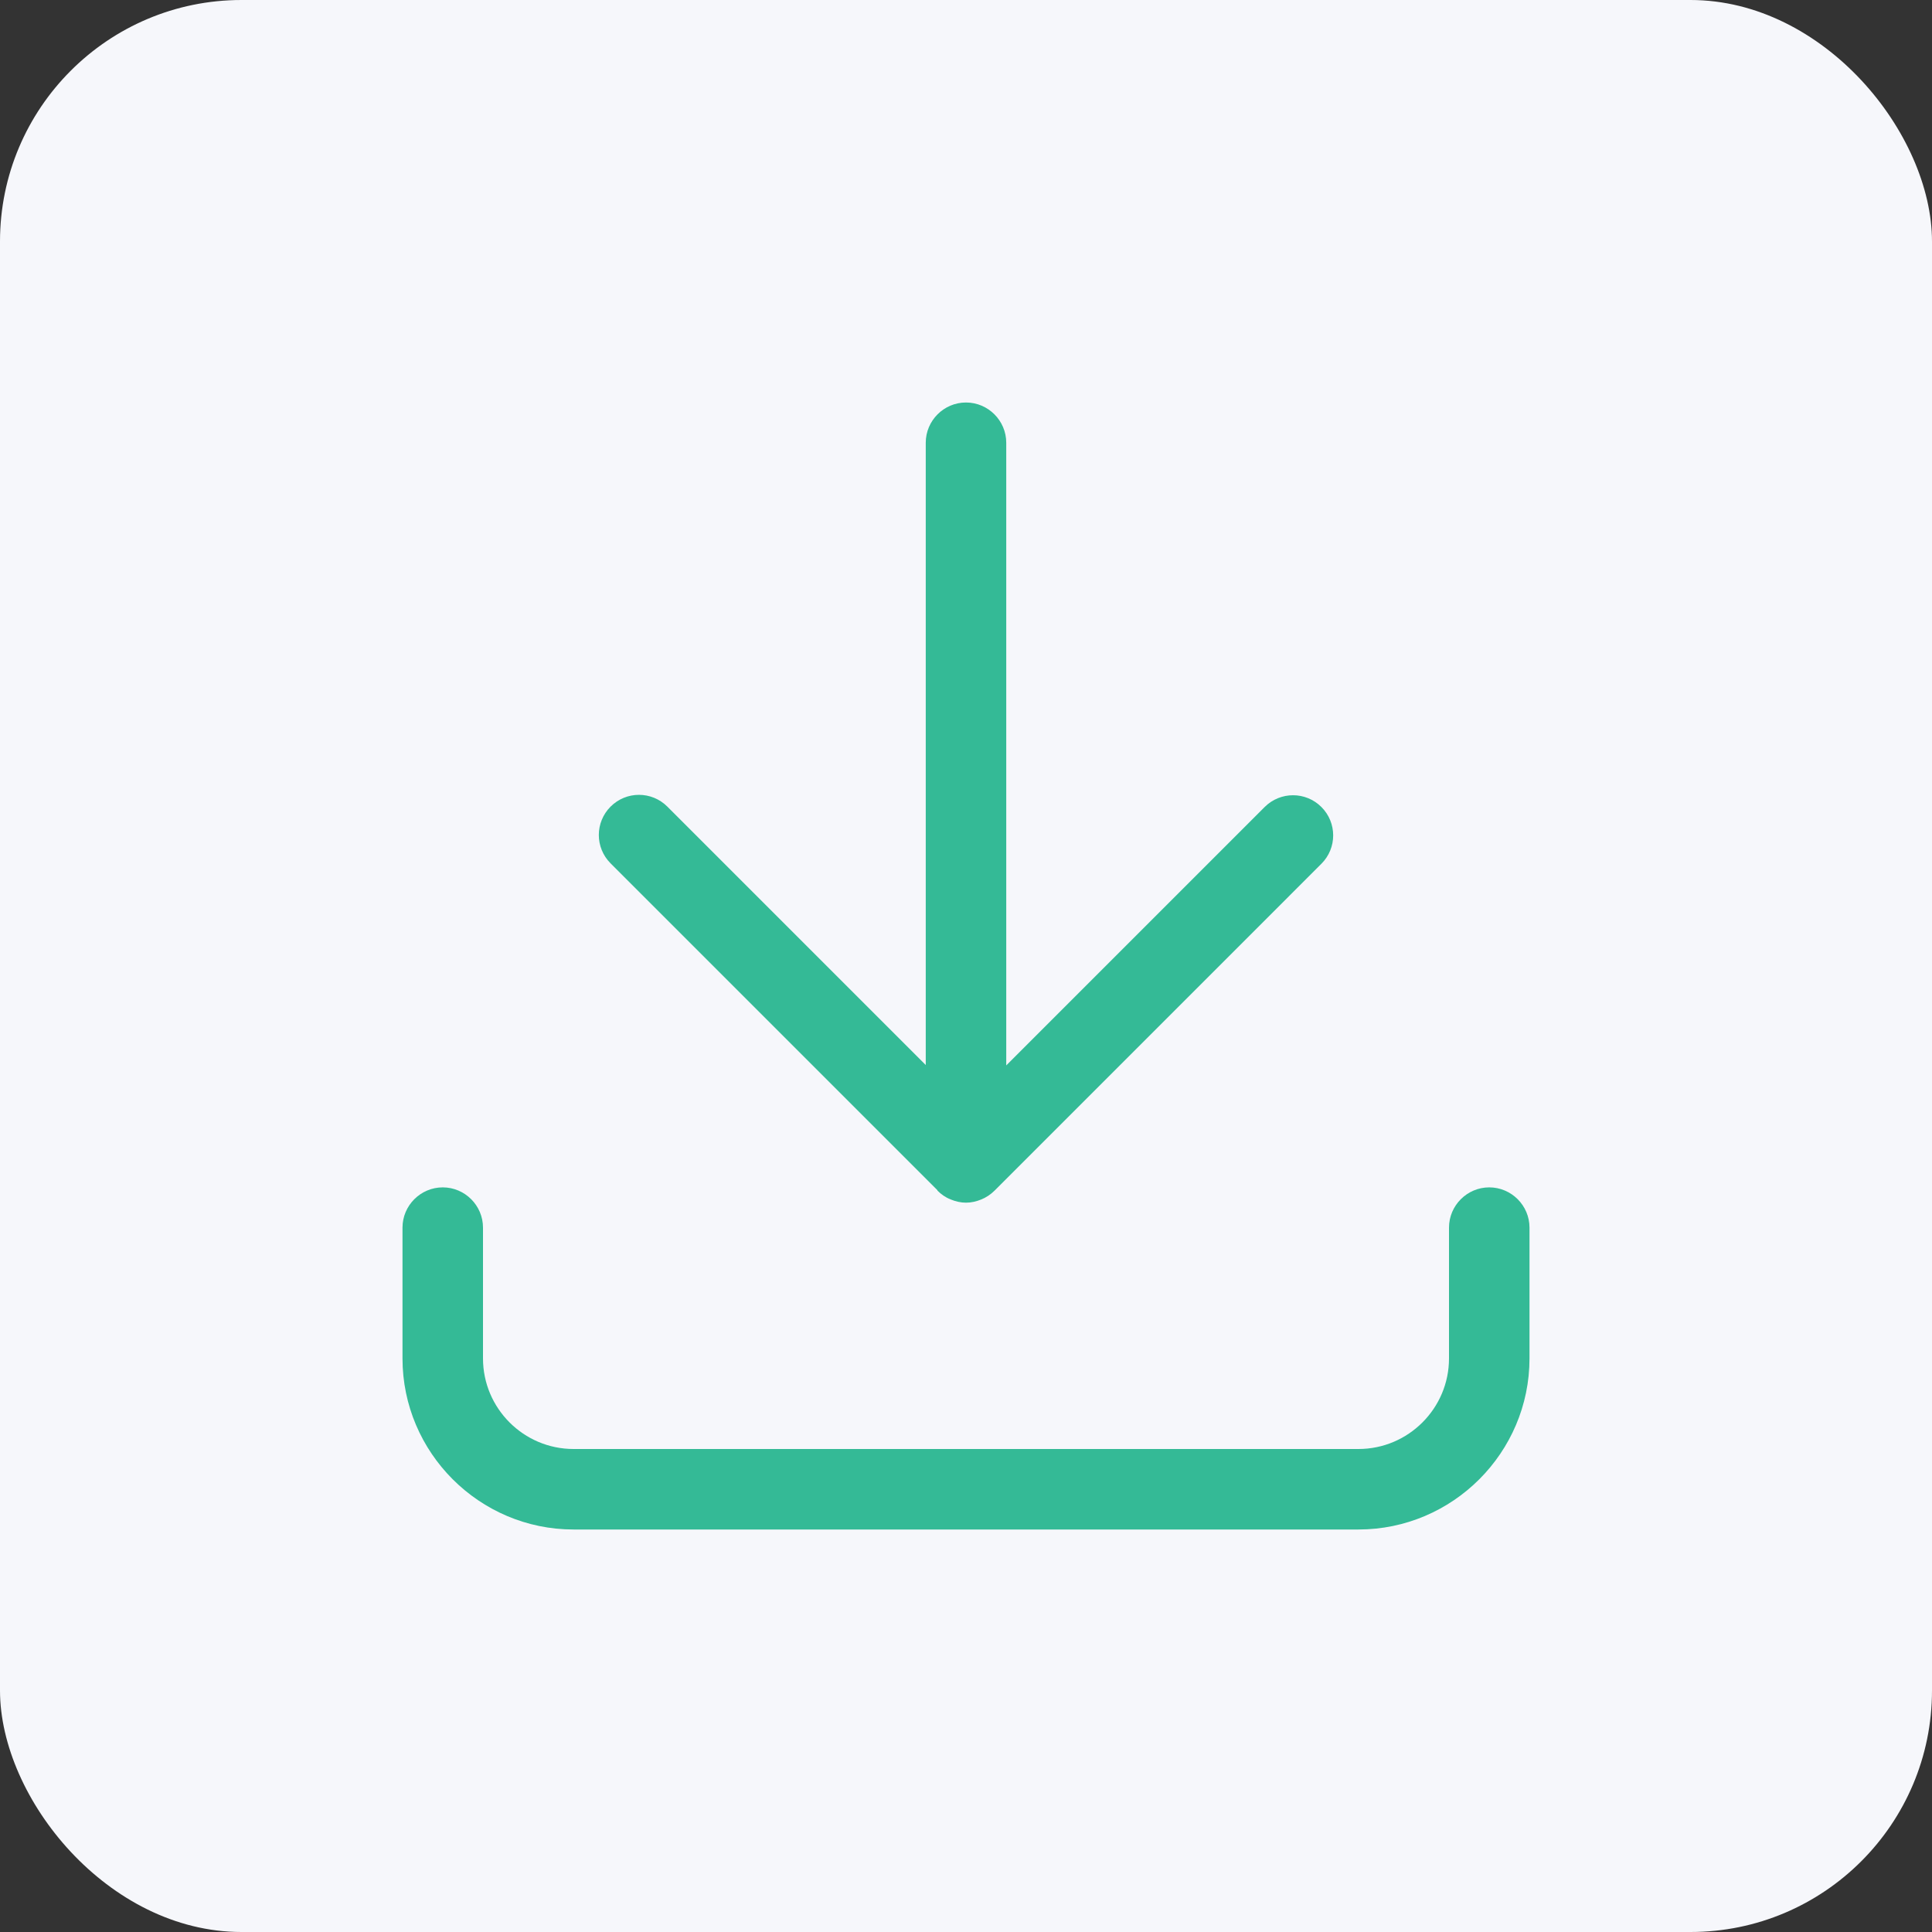
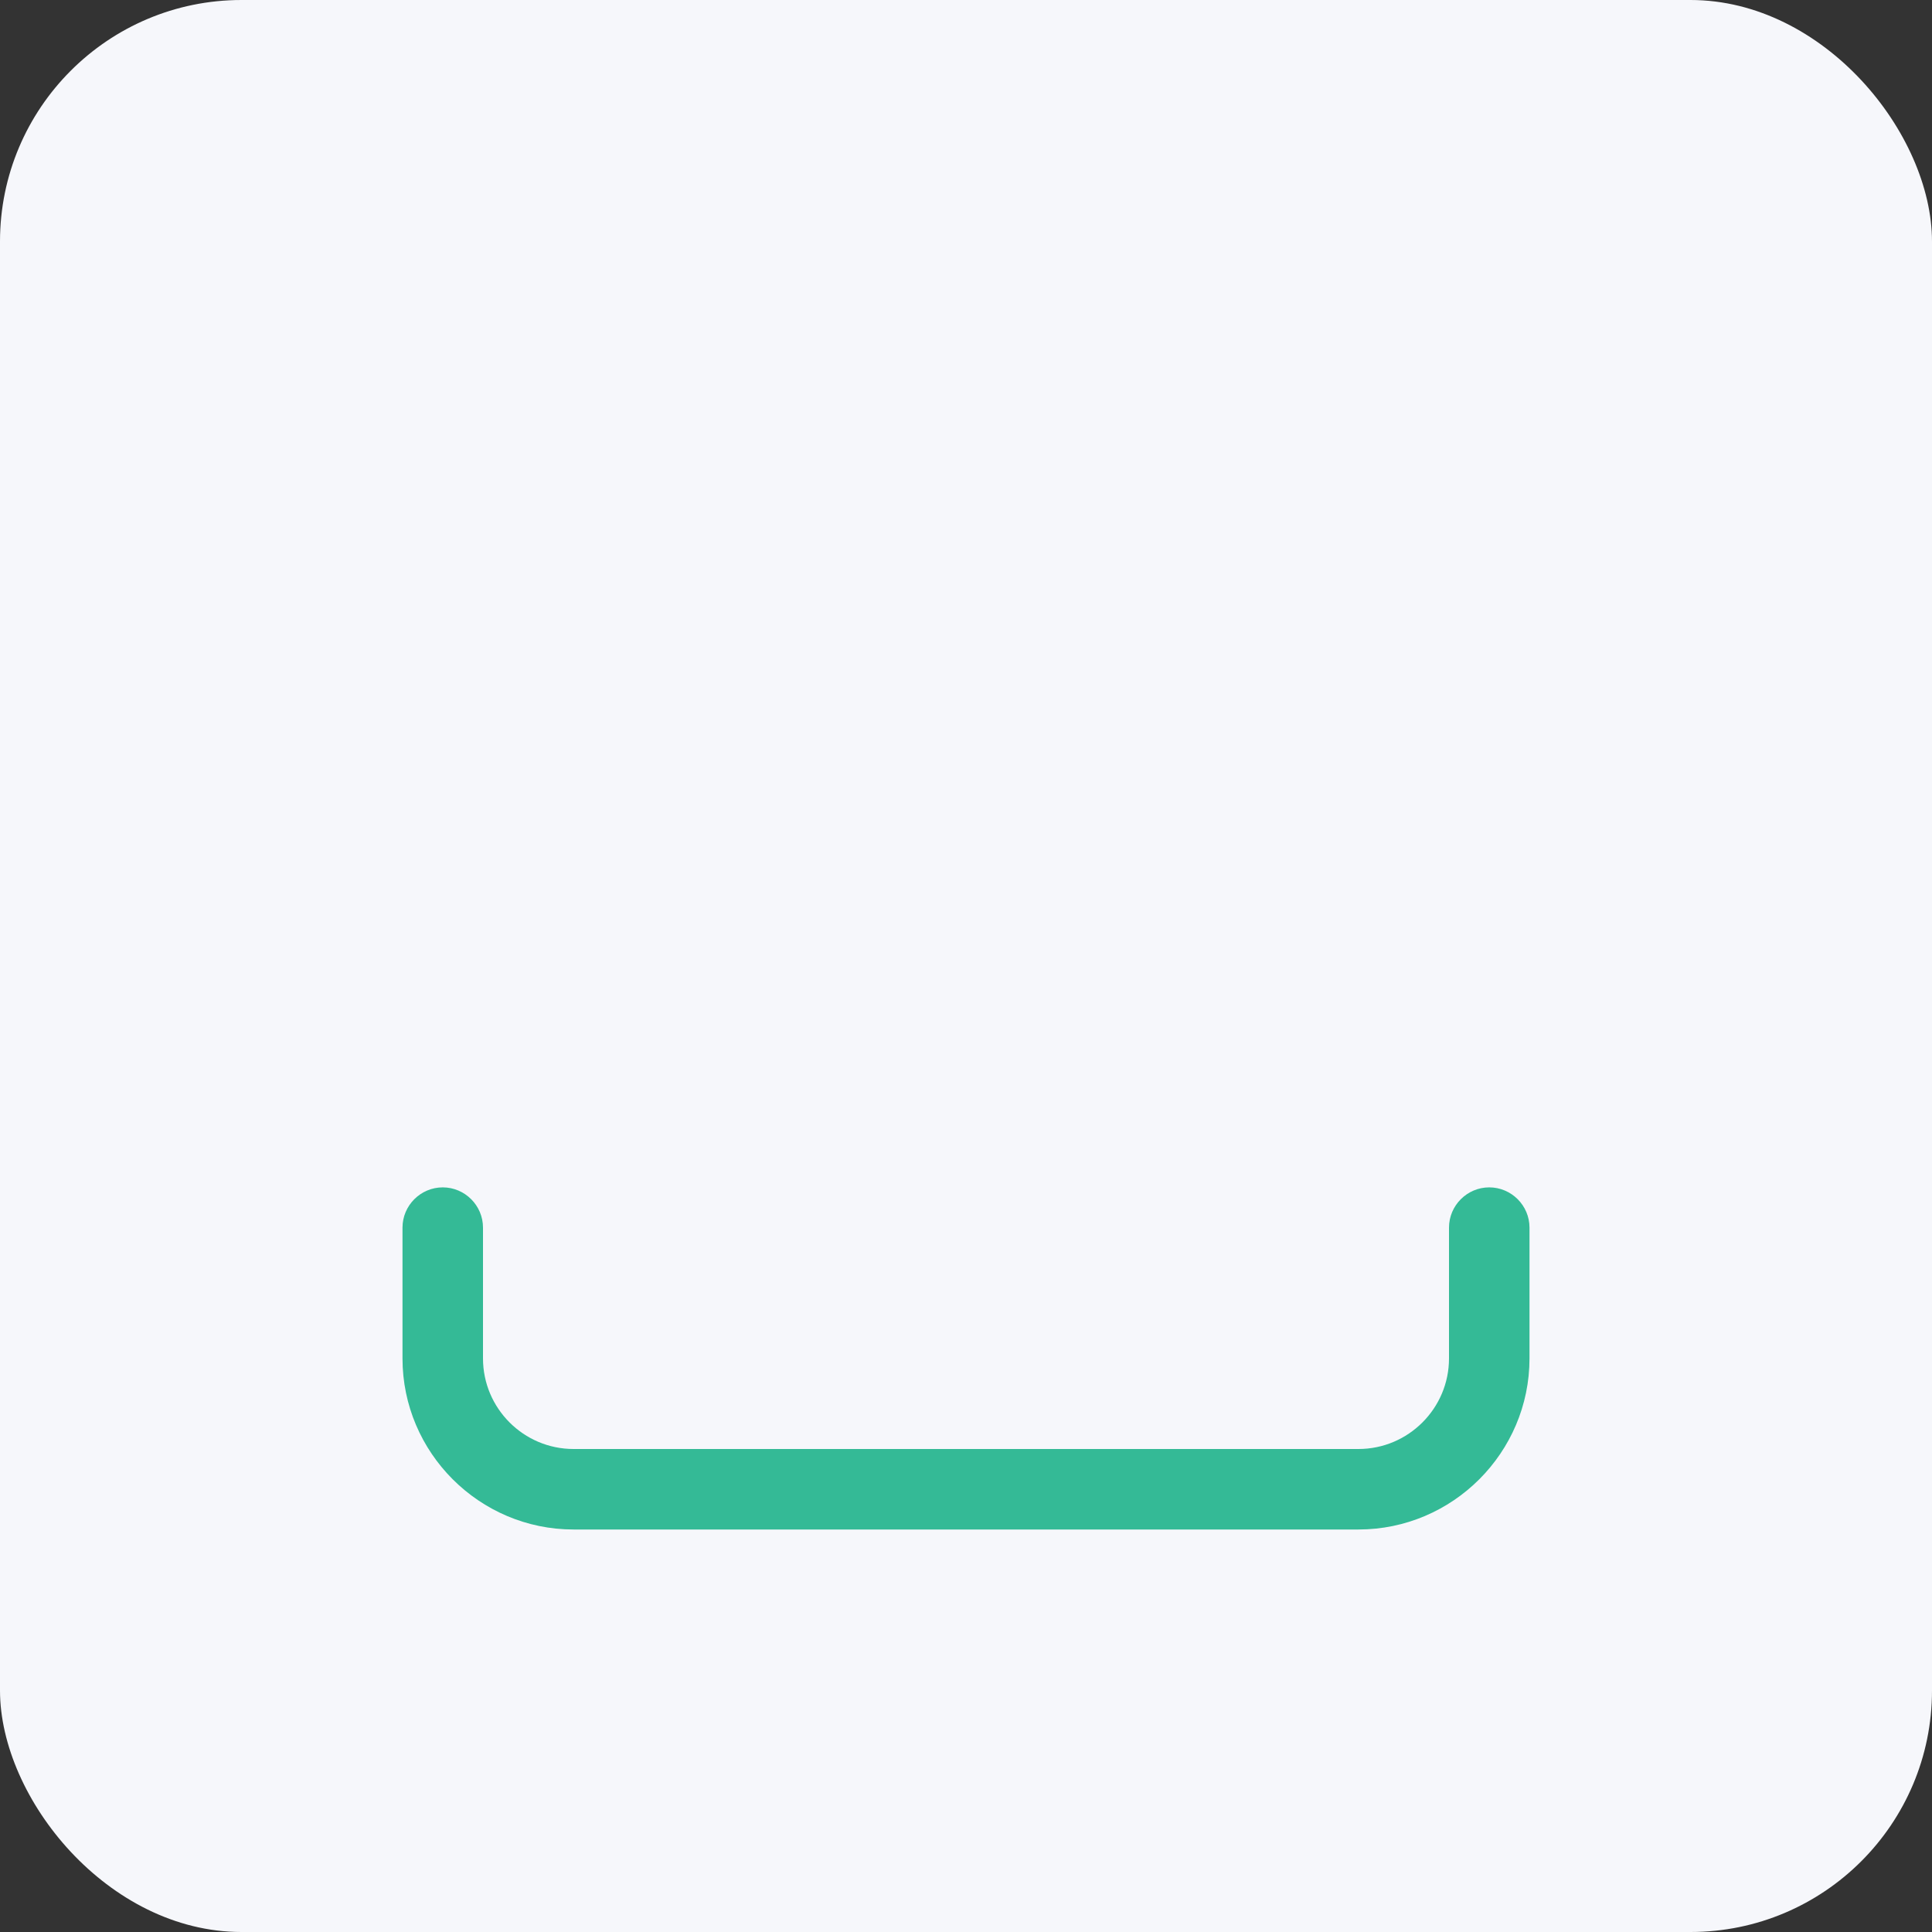
<svg xmlns="http://www.w3.org/2000/svg" width="48" height="48" viewBox="0 0 48 48" fill="none">
  <rect x="0" y="0" width="48" height="48" fill="#333333" stroke="none" />
  <rect width="48" height="48" rx="6" fill="#F6F7FB" />
  <path d="M37 29.5C36.45 29.5 36 29.95 36 30.5V33.75C36 34.99 34.99 36 33.75 36H14.25C13.01 36 12 34.99 12 33.75V30.5C12 29.95 11.55 29.5 11 29.5C10.45 29.5 10 29.95 10 30.5V33.75C10 36.09 11.91 38 14.25 38H33.75C36.09 38 38 36.09 38 33.75V30.5C38 29.95 37.55 29.5 37 29.5Z" fill="#34BA96" />
-   <path d="M23.29 29.58C23.38 29.67 23.49 29.75 23.62 29.8C23.74 29.85 23.87 29.88 24 29.88C24.13 29.88 24.26 29.85 24.38 29.8C24.5 29.75 24.61 29.68 24.71 29.58L32.83 21.46C33.22 21.07 33.22 20.44 32.83 20.05C32.44 19.66 31.81 19.66 31.42 20.05L25 26.47V11C25 10.45 24.55 10 24 10C23.45 10 23 10.45 23 11V26.46L16.58 20.04C16.19 19.65 15.56 19.65 15.17 20.04C14.78 20.43 14.78 21.06 15.17 21.45L23.29 29.57V29.58Z" fill="#34BA96" />
</svg>